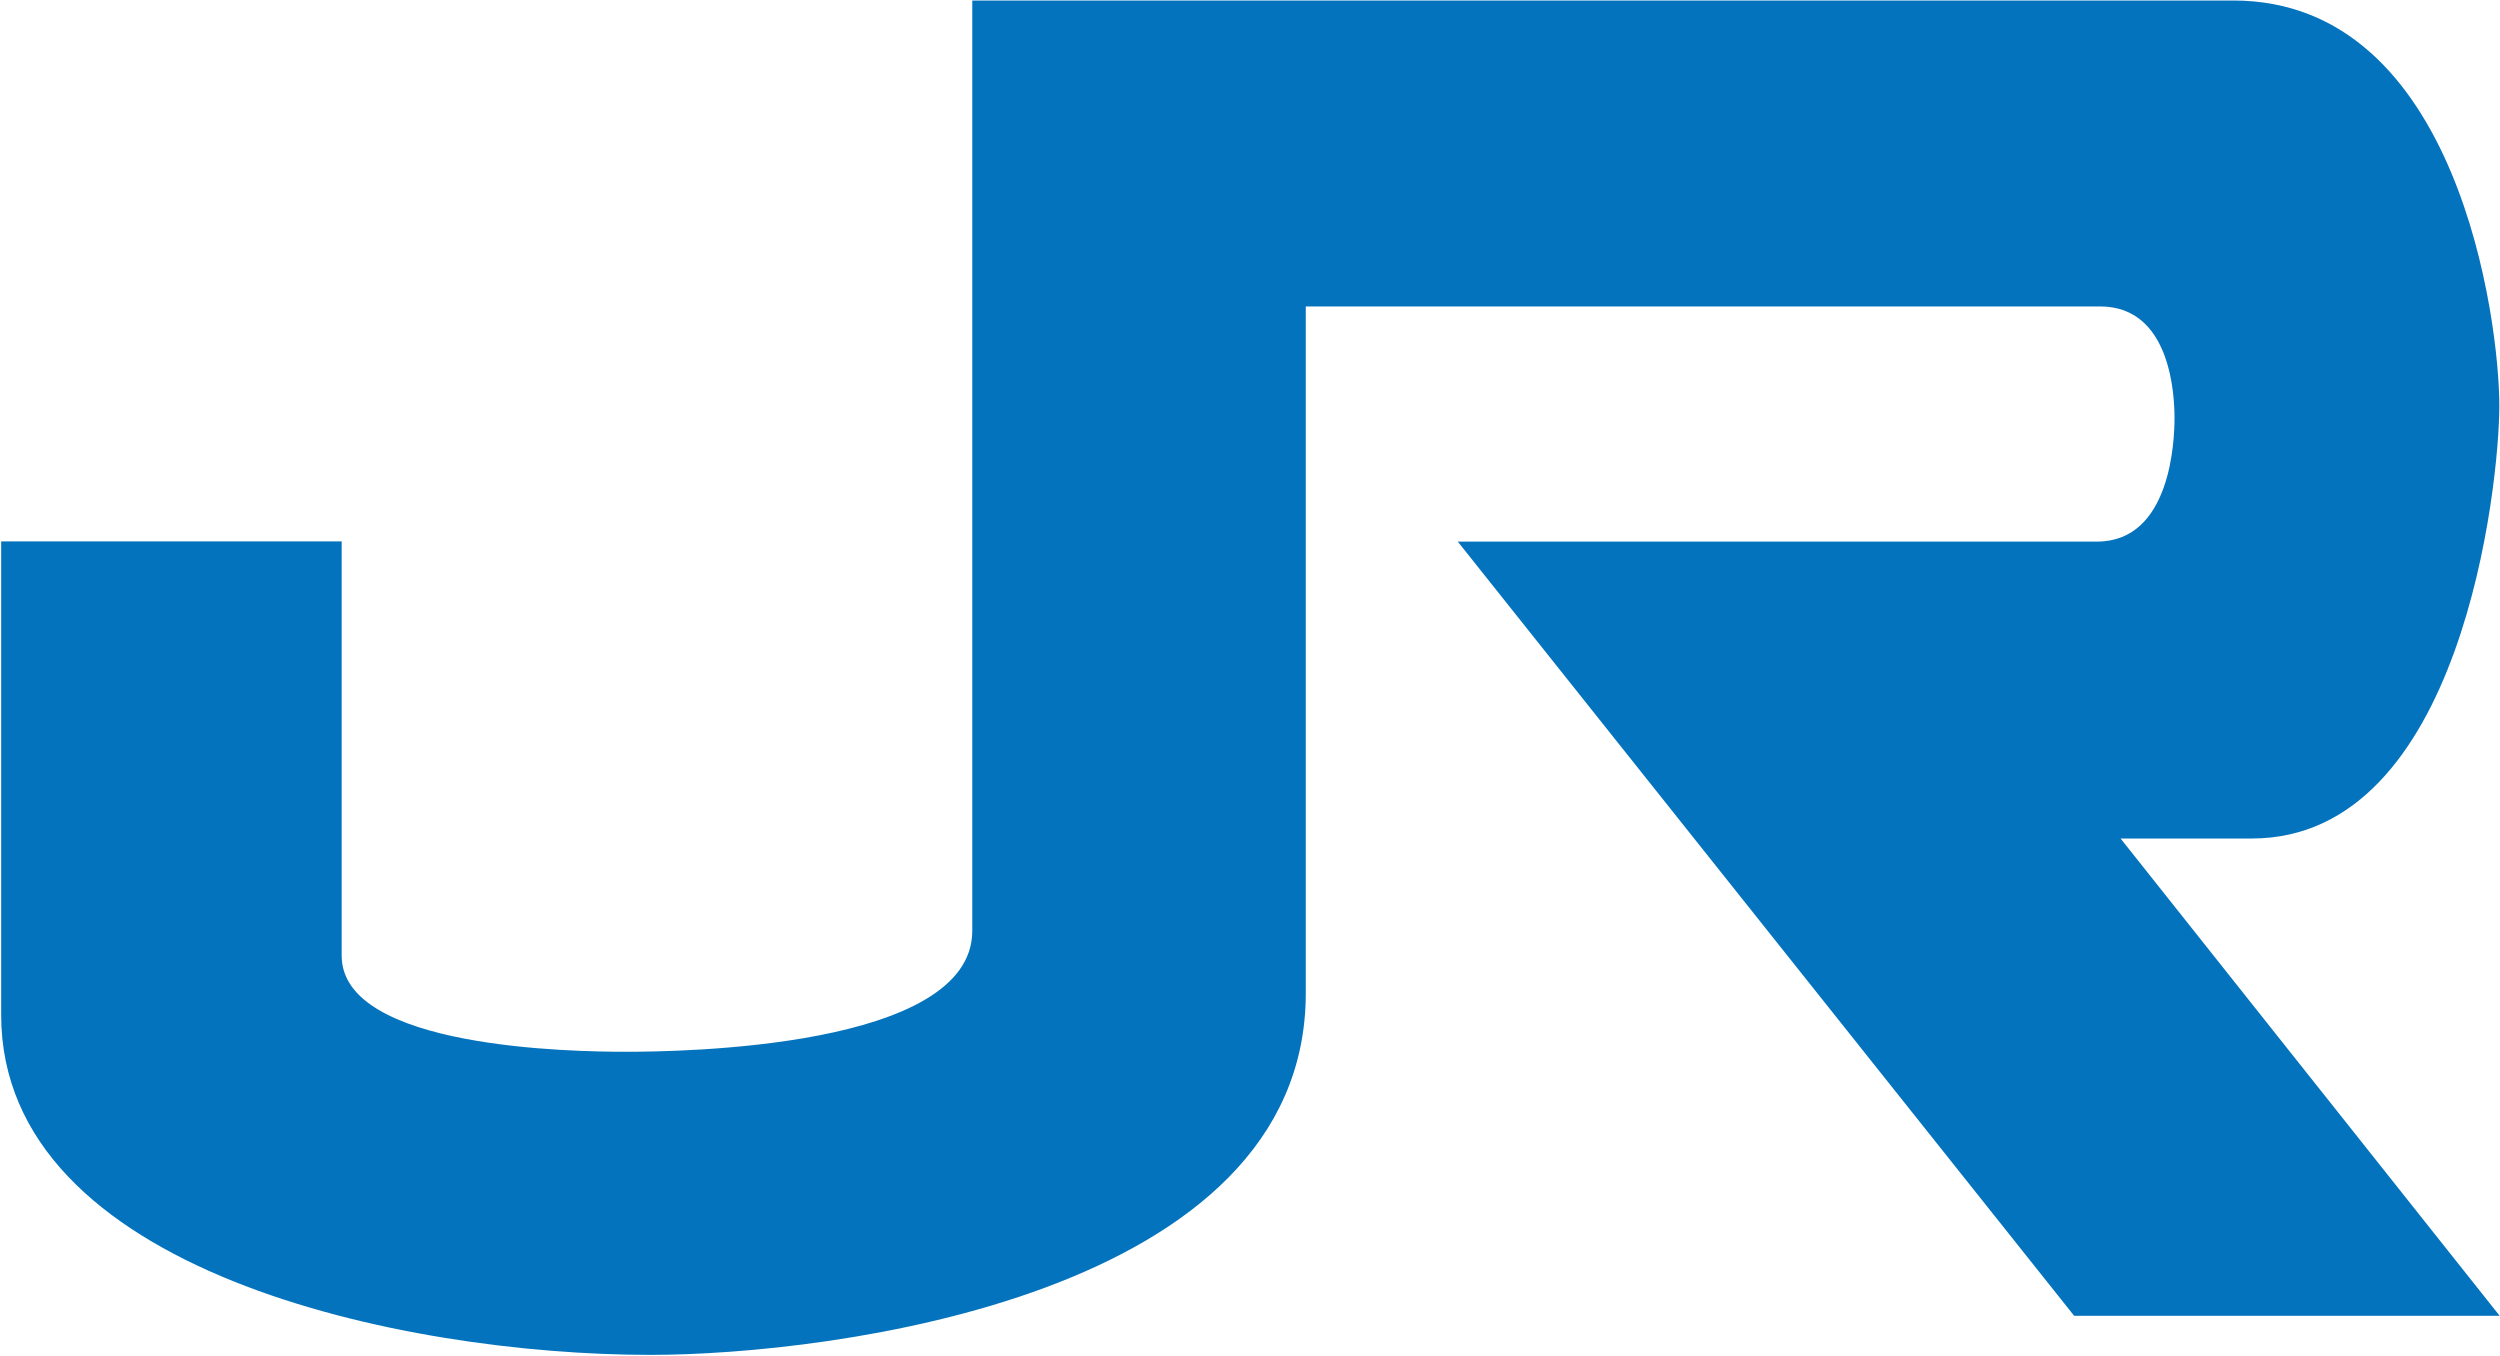
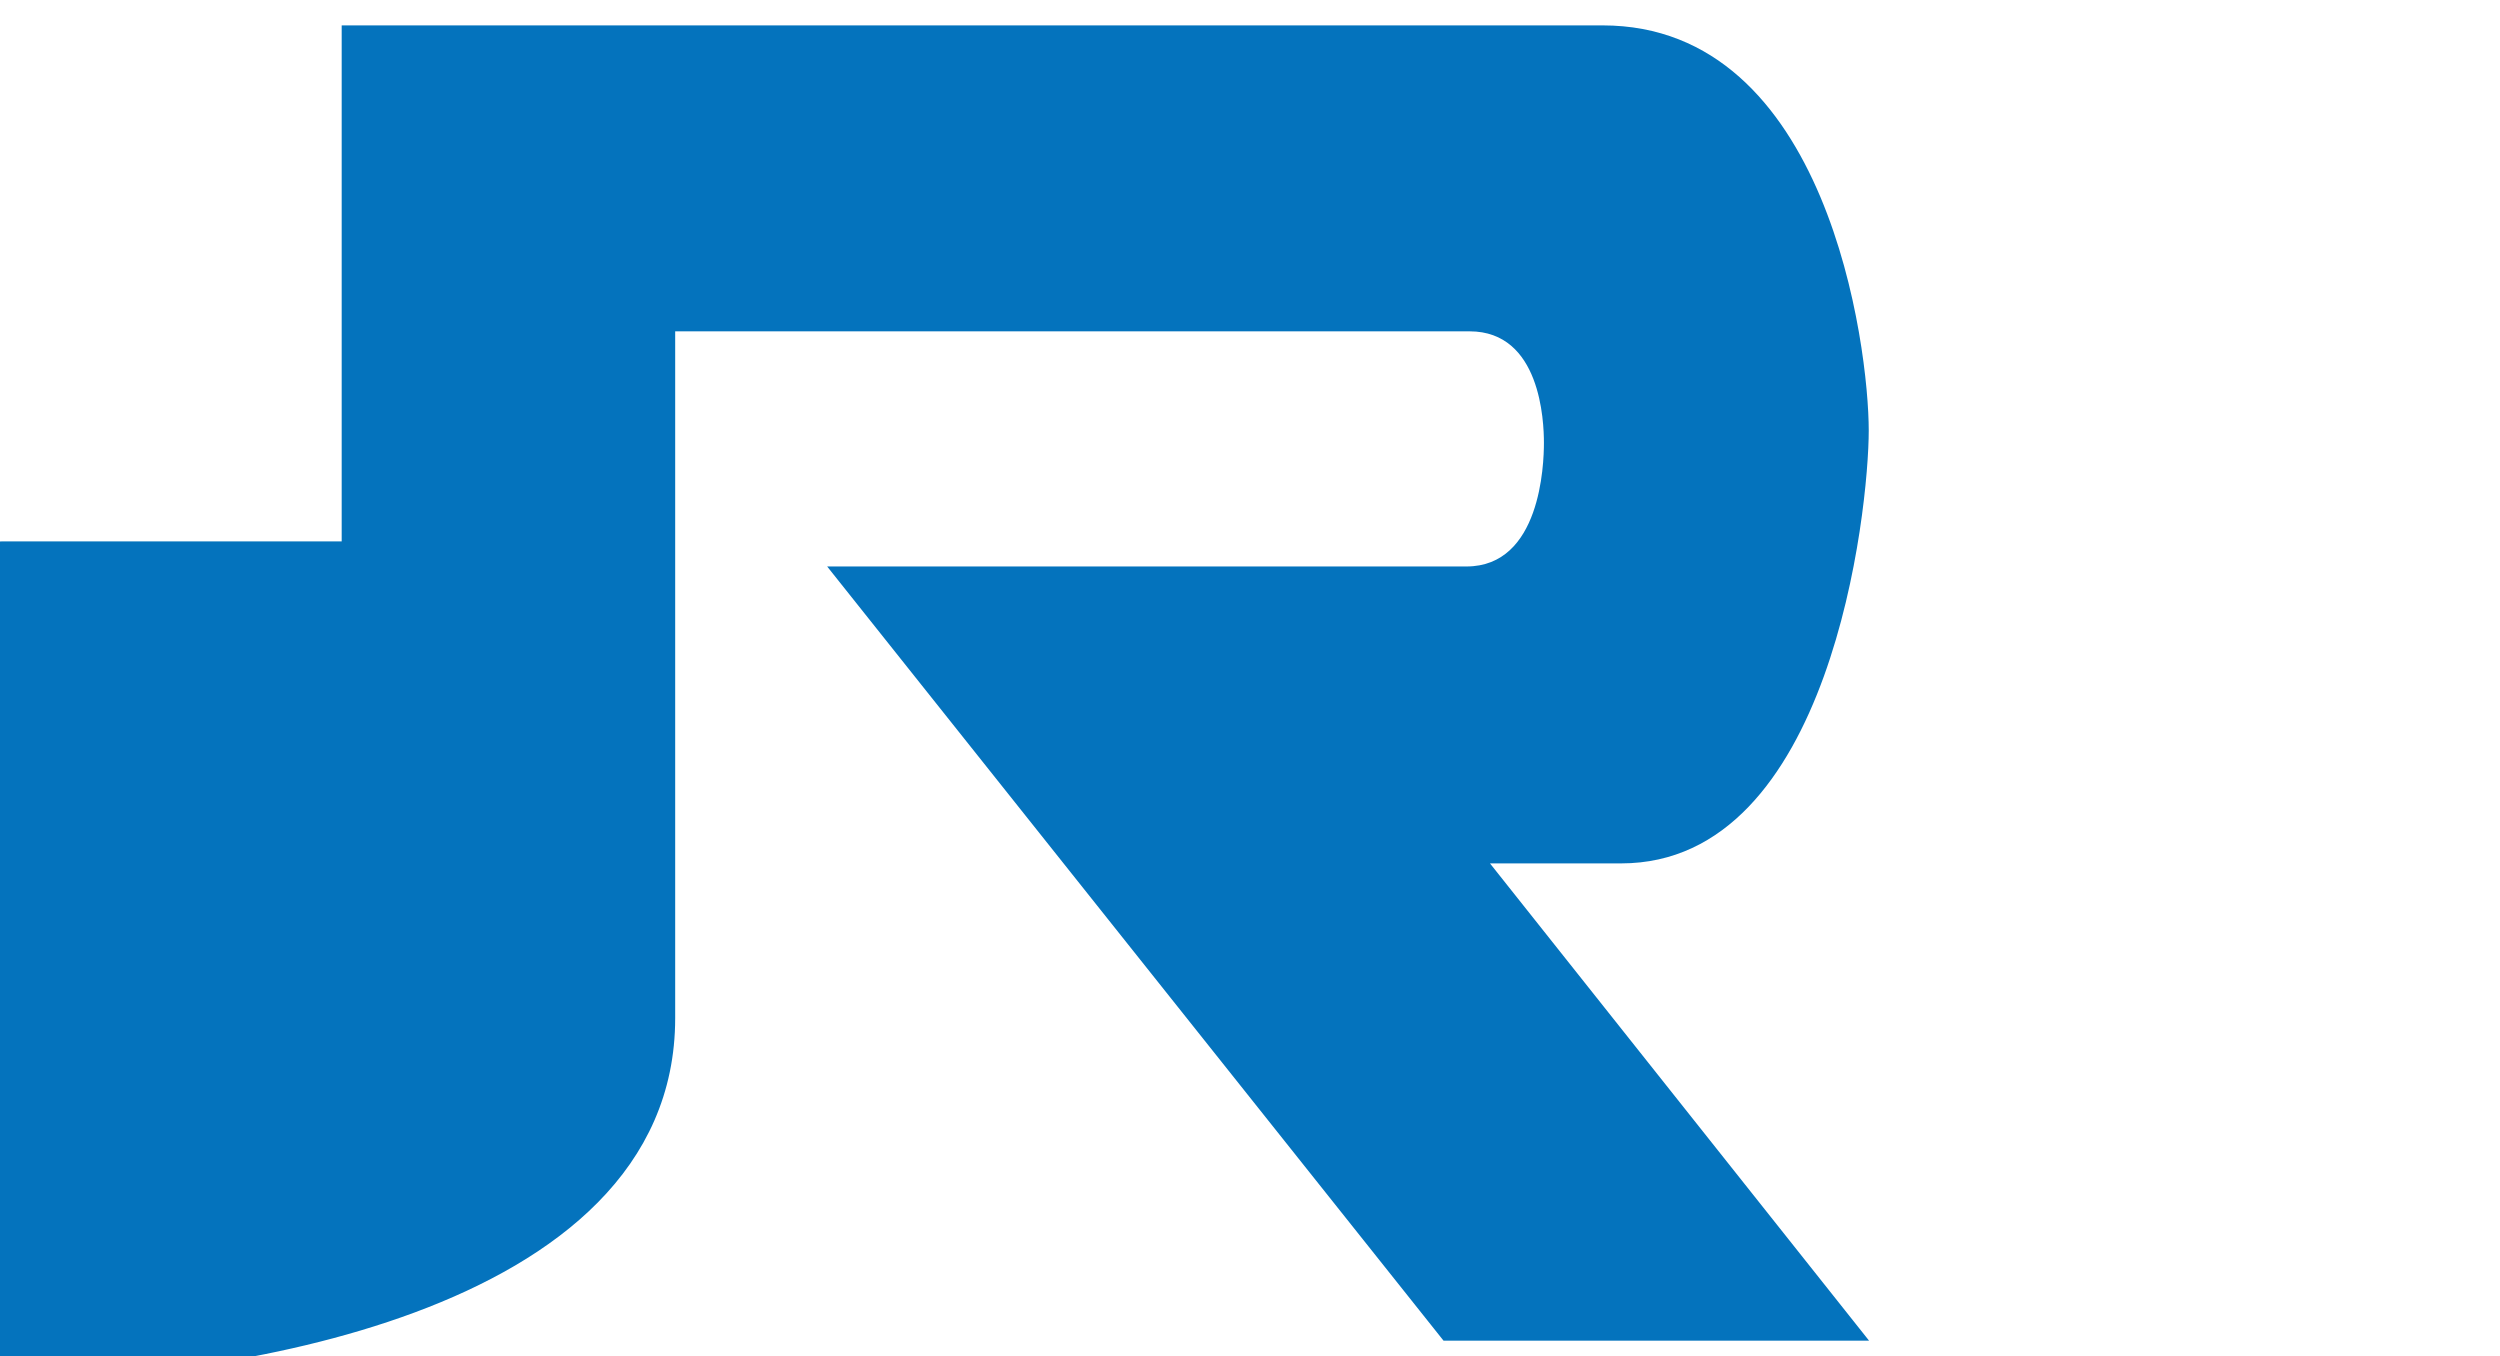
<svg xmlns="http://www.w3.org/2000/svg" version="1.2" viewBox="0 0 1497 812" width="1497" height="812">
  <title>JR_logo_(west)-svg</title>
  <style>
		.s0 { fill: #0473bd } 
	</style>
-   <path id="Layer" class="s0" d="m1 324.2h203.6v248.1c0 55.6 138.8 57.5 170.3 57.5 31.5 0 207.3-2 207.3-72.4v-557.1h755c135.2 0 159.4 192.8 159.4 242.6 0 47.4-22.4 259.2-148.3 259.2h-78.5l227 285.8h-254.8l-369.1-463.6h382.8c44.4 0 46.4-61.1 46.4-74 0-13-2-66.8-44.5-66.8h-475.7v411.2c0 181.3-285.1 216.6-392.4 216.6-148.2 0-388.8-49.9-388.8-203.6v-283.4" />
+   <path id="Layer" class="s0" d="m1 324.2h203.6v248.1v-557.1h755c135.2 0 159.4 192.8 159.4 242.6 0 47.4-22.4 259.2-148.3 259.2h-78.5l227 285.8h-254.8l-369.1-463.6h382.8c44.4 0 46.4-61.1 46.4-74 0-13-2-66.8-44.5-66.8h-475.7v411.2c0 181.3-285.1 216.6-392.4 216.6-148.2 0-388.8-49.9-388.8-203.6v-283.4" />
</svg>